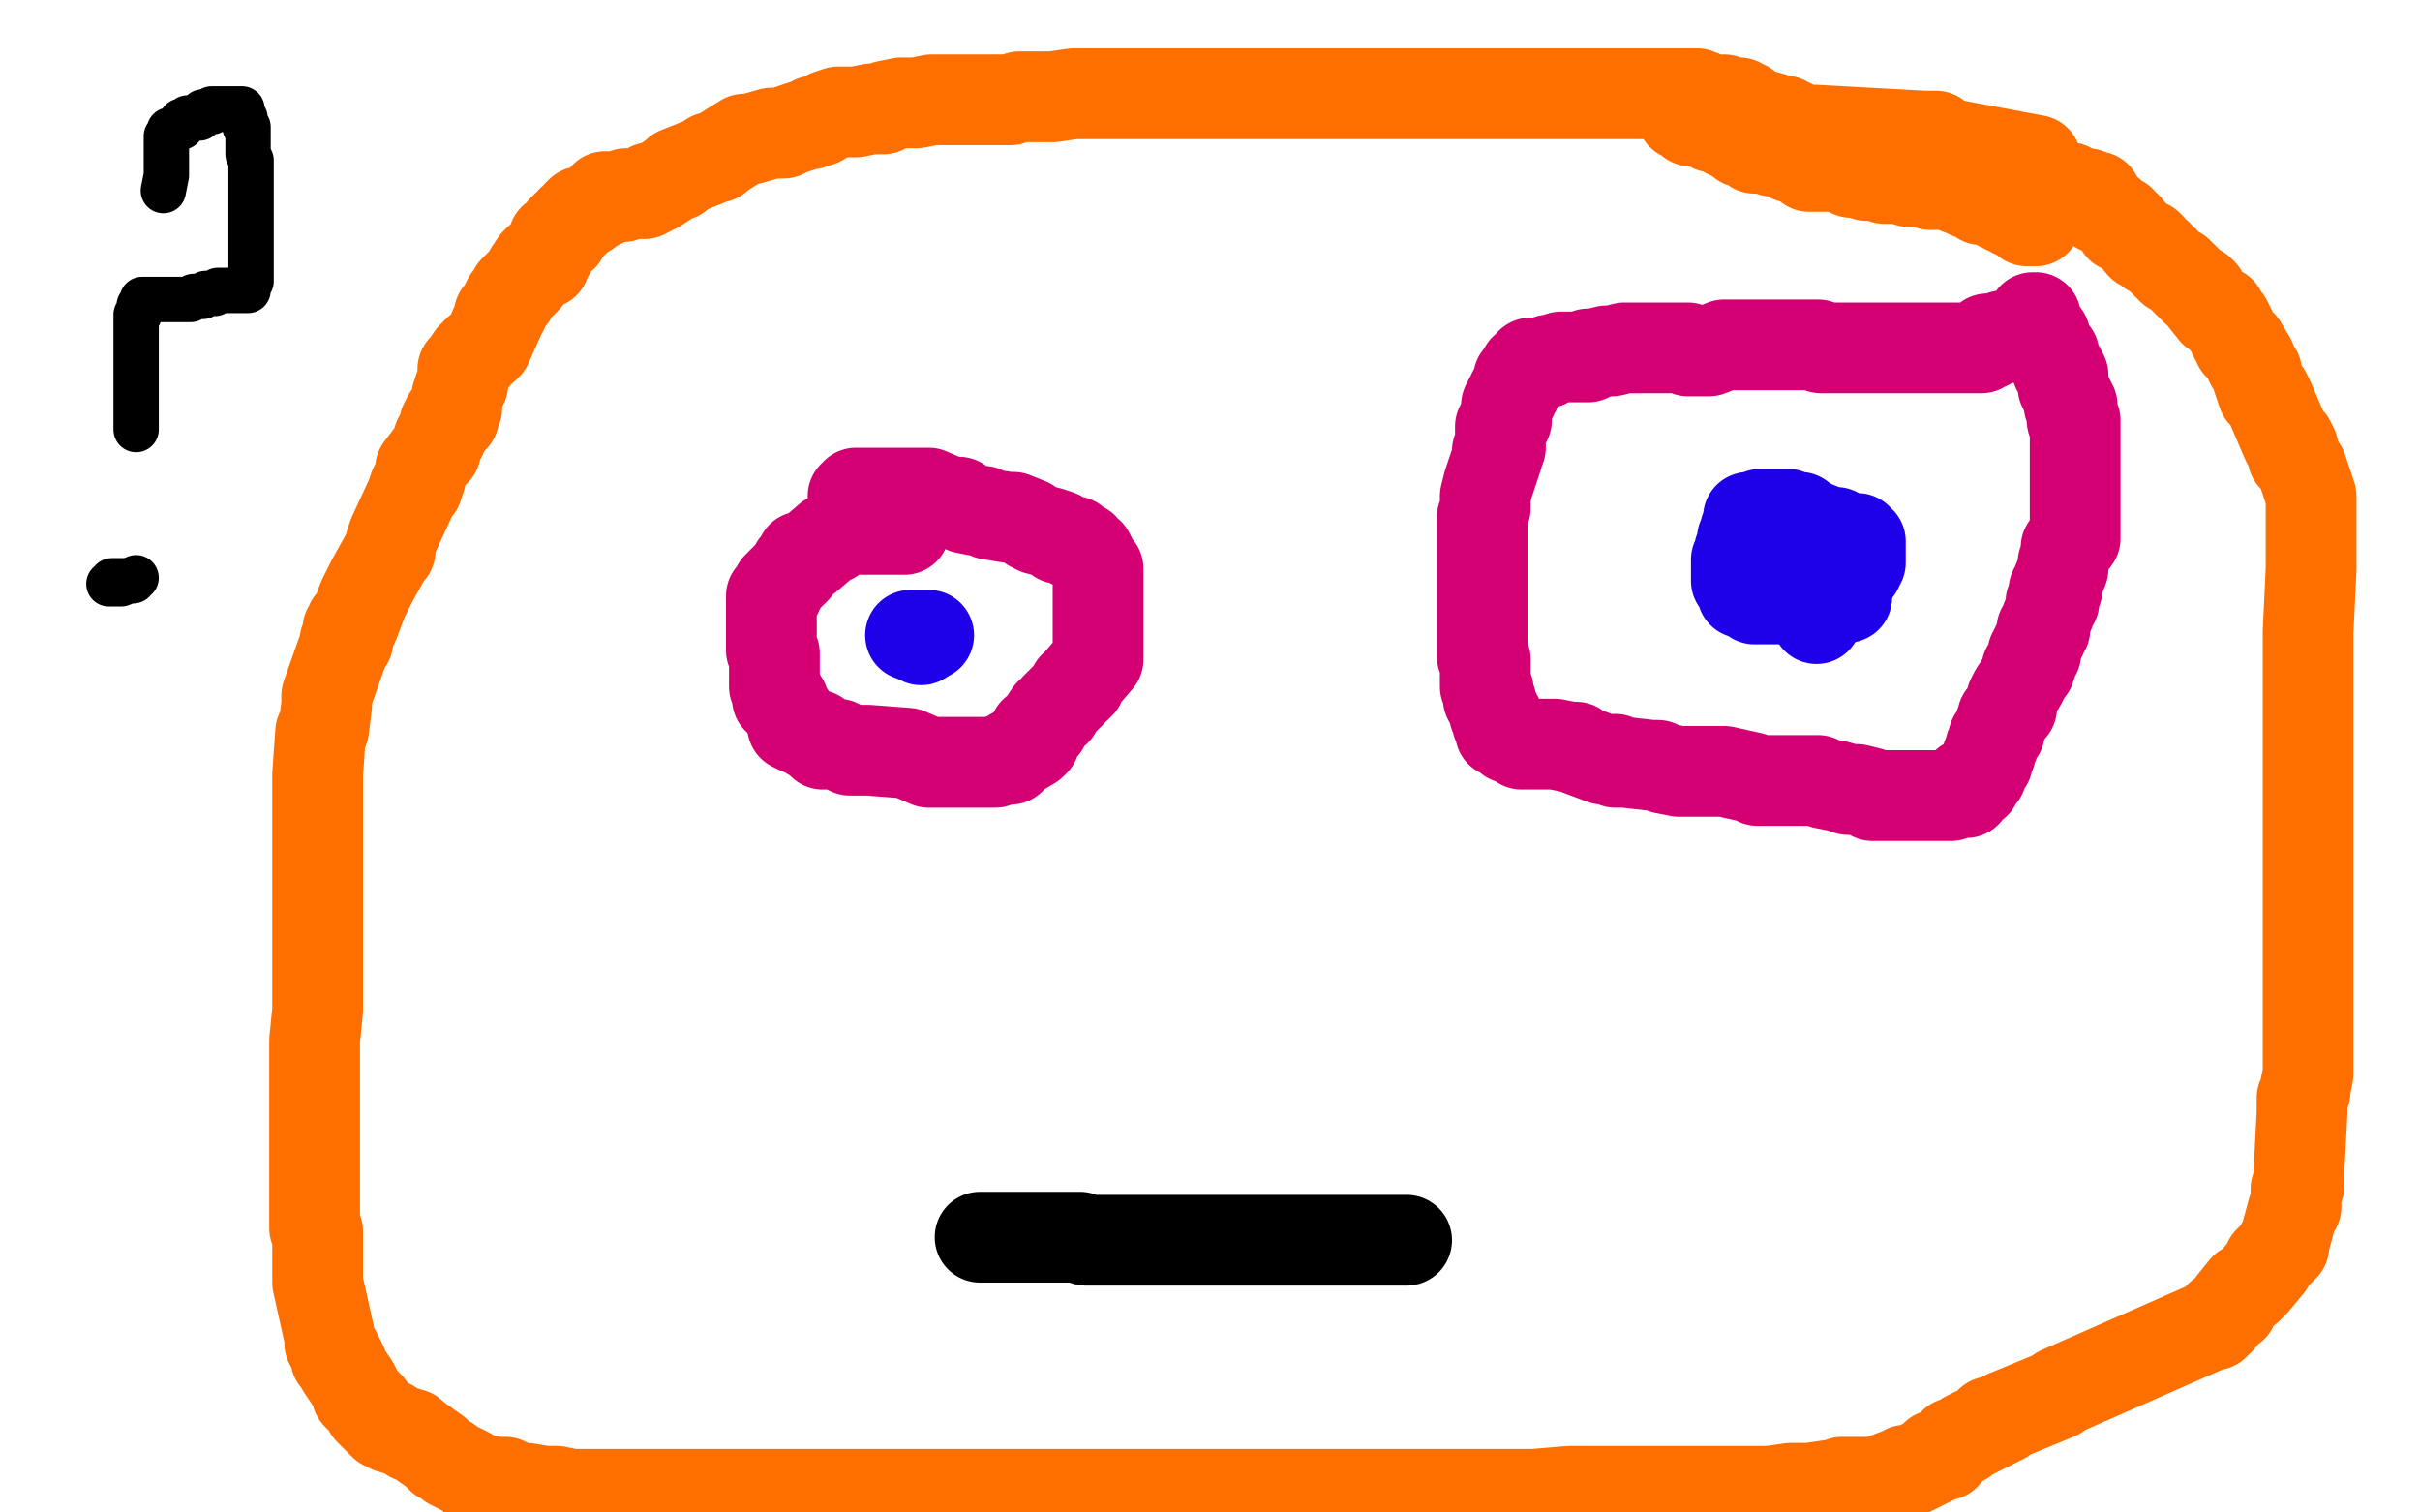
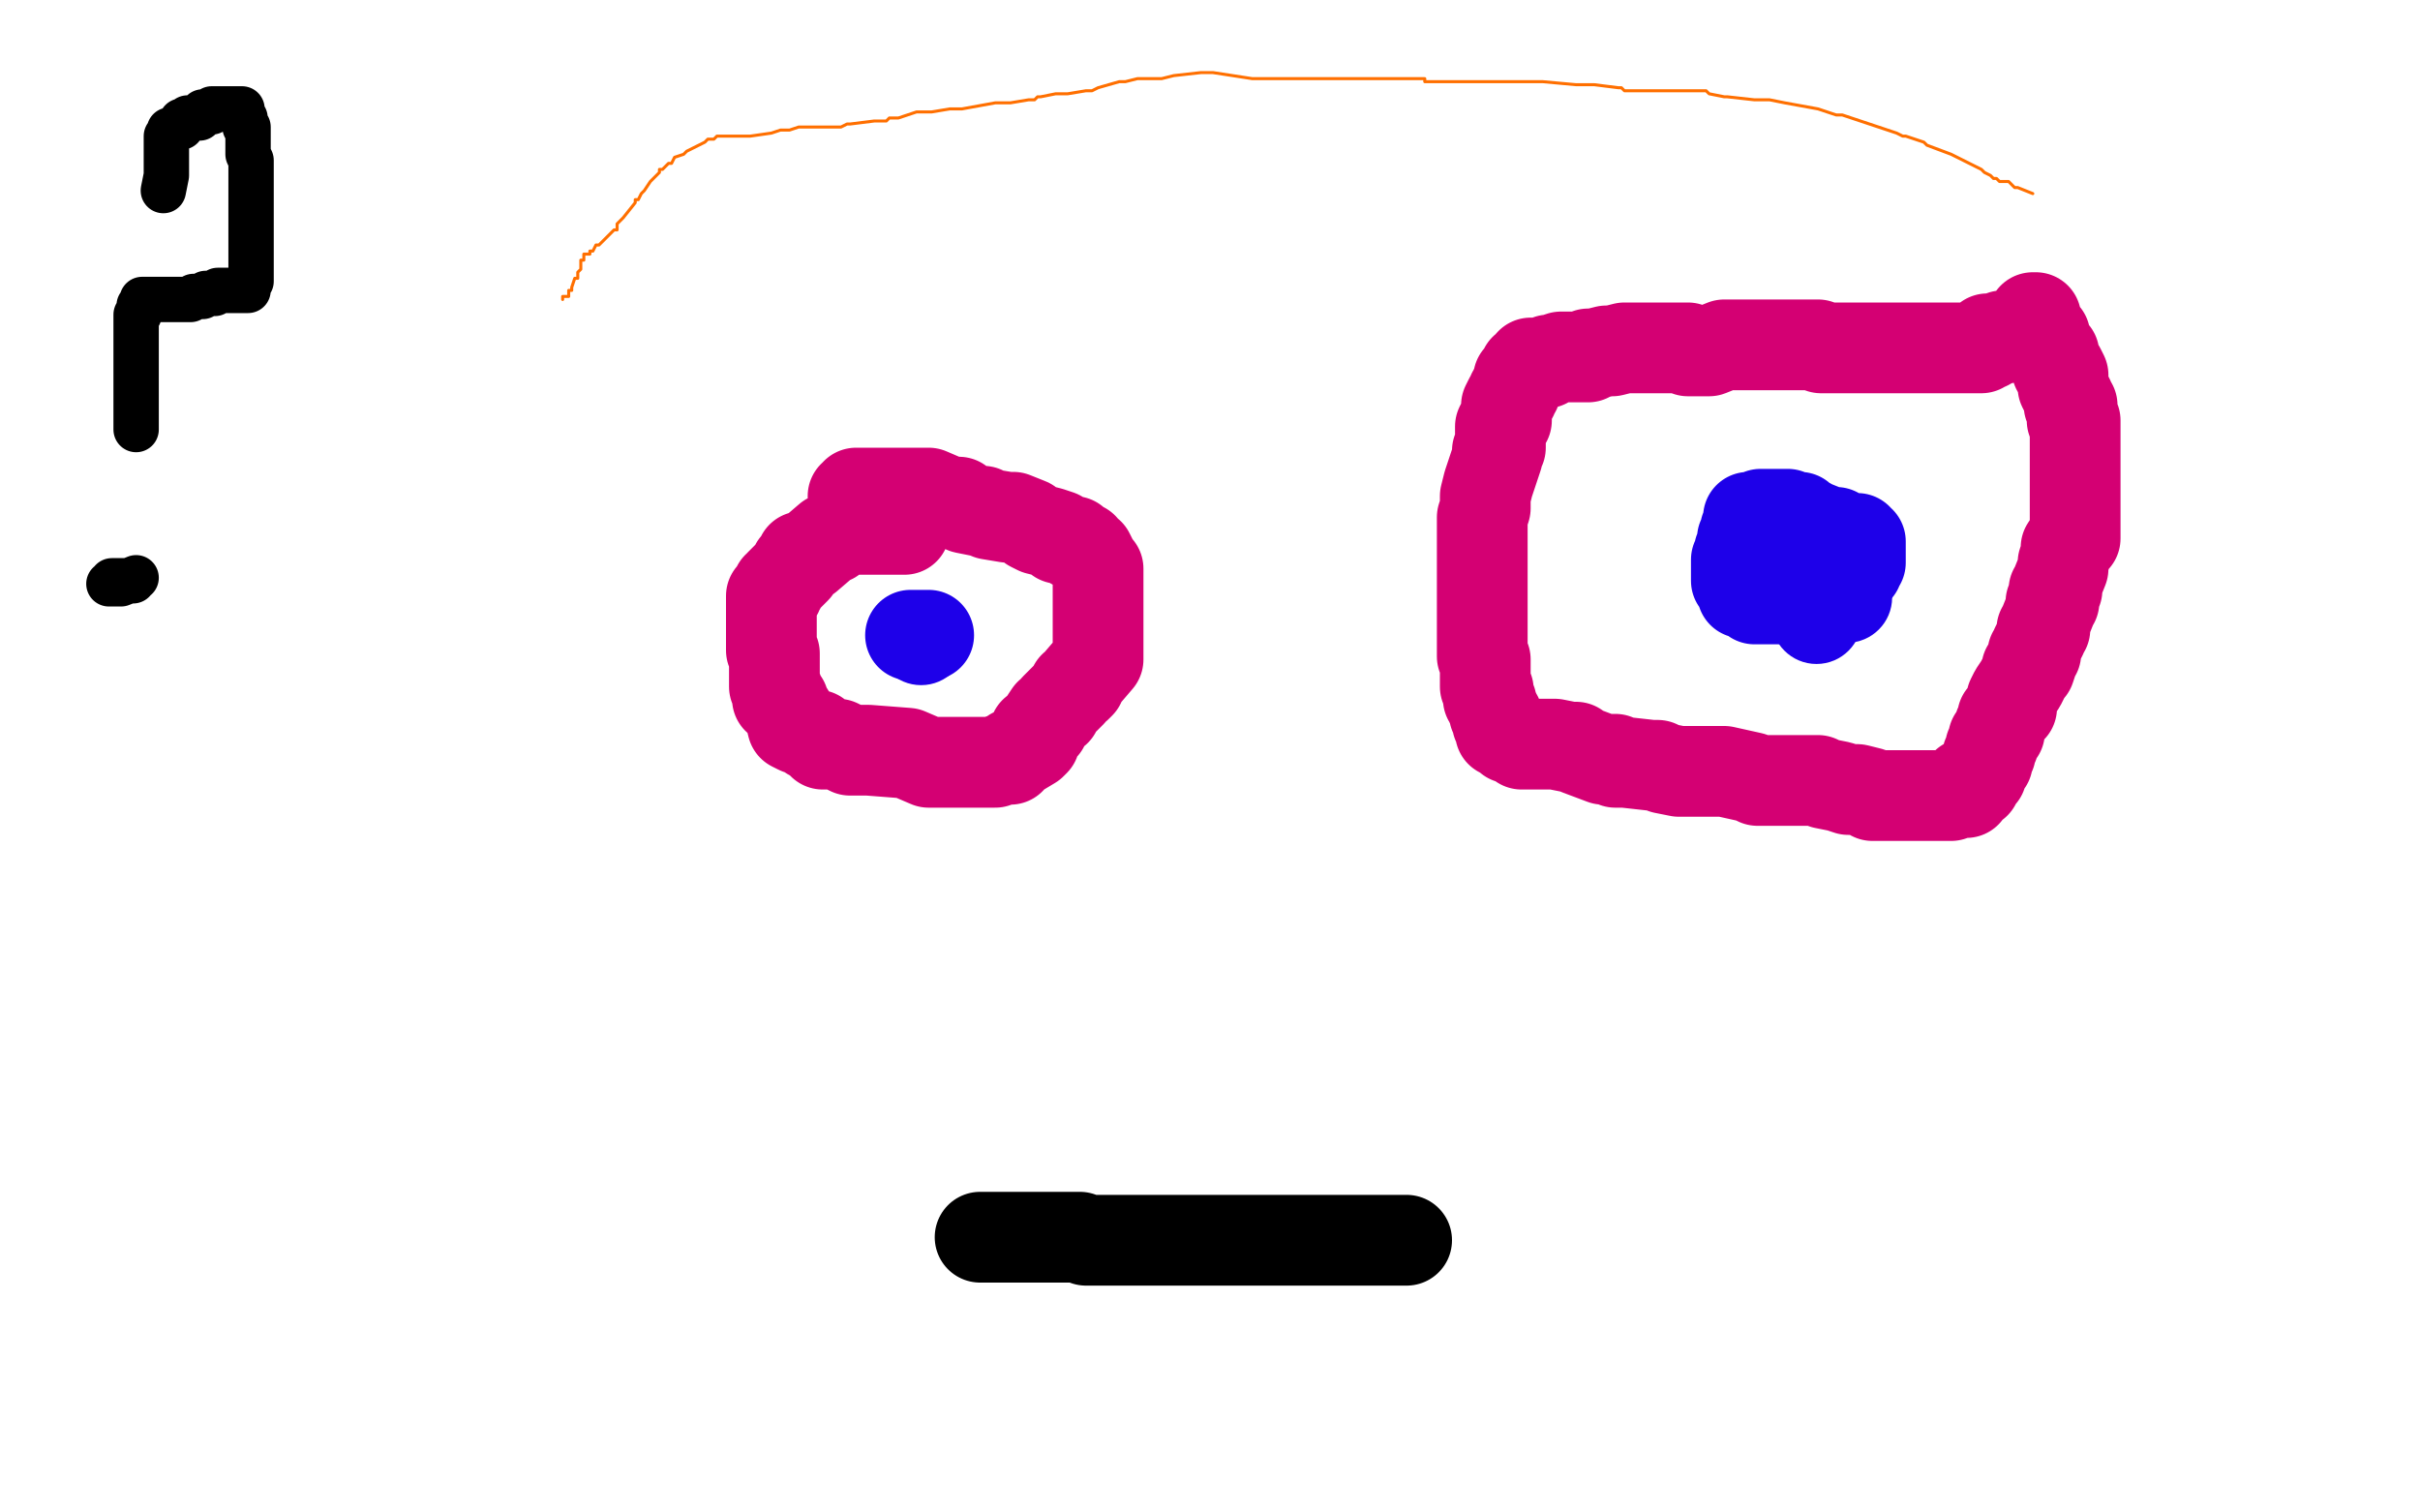
<svg xmlns="http://www.w3.org/2000/svg" width="800" height="500" version="1.1" style="stroke-antialiasing: false">
  <desc>This SVG has been created on https://colorillo.com/</desc>
  <rect x="0" y="0" width="800" height="500" style="fill: rgb(255,255,255); stroke-width:0" />
  <polyline points="672,64 667,62 667,62 666,62 666,62 665,61 665,61 664,60 664,60 663,60 663,60 662,60 662,60 661,60 661,60 660,59 660,59 659,59 659,59 658,58 658,58 656,57 656,57 655,56 655,56 651,54 651,54 649,53 649,53 647,52 647,52 645,51 645,51 637,48 637,48 636,47 636,47 633,46 633,46 630,45 630,45 629,45 629,45 627,44 627,44 609,38 609,38 607,38 607,38 601,36 601,36 590,34 590,34 585,33 585,33 580,33 580,33 571,32 571,32 570,32 570,32 565,31 565,31 564,30 564,30 555,30 555,30 550,30 550,30 549,30 549,30 540,30 540,30 537,30 537,30 536,29 536,29 535,29 535,29 527,28 527,28 524,28 524,28 522,28 522,28 521,28 521,28 510,27 510,27 507,27 507,27 505,27 505,27 504,27 504,27 493,27 493,27 491,27 491,27 487,27 487,27 482,27 482,27 481,27 481,27 479,27 479,27 478,27 478,27 474,27 474,27 473,27 473,27 472,27 472,27 471,27 471,27 471,26 471,26 464,26 464,26 462,26 462,26 457,26 457,26 454,26 454,26 452,26 452,26 451,26 451,26 440,26 440,26 437,26 437,26 431,26 431,26 428,26 428,26 426,26 426,26 414,26 414,26 401,24 401,24 399,24 399,24 397,24 397,24 388,25 388,25 384,26 384,26 383,26 383,26 382,26 382,26 376,26 376,26 372,27 372,27 371,27 371,27 370,27 370,27 363,29 363,29 361,30 361,30 360,30 360,30 359,30 359,30 353,31 353,31 352,31 352,31 351,31 351,31 349,31 349,31 344,32 344,32 343,32 343,32 342,33 342,33 341,33 341,33 340,33 340,33 334,34 334,34 332,34 332,34 331,34 331,34 330,34 330,34 329,34 329,34 318,36 318,36 316,36 316,36 315,36 315,36 314,36 314,36 308,37 308,37 306,37 306,37 303,37 303,37 297,39 297,39 295,39 295,39 294,39 294,39 293,40 293,40 292,40 292,40 291,40 291,40 289,40 289,40 281,41 281,41 280,41 280,41 278,42 278,42 277,42 277,42 276,42 276,42 275,42 275,42 273,42 273,42 265,42 265,42 264,42 264,42 261,43 261,43 260,43 260,43 258,43 258,43 255,44 255,44 248,45 248,45 247,45 247,45 246,45 246,45 245,45 245,45 242,45 242,45 241,45 241,45 240,45 240,45 237,45 237,45 236,46 236,46 235,46 235,46 234,46 234,46 233,47 233,47 229,49 229,49 227,50 227,50 226,51 226,51 223,52 223,52 222,54 222,54 221,54 221,54 219,56 219,56 218,56 218,56 218,57 218,57 216,59 216,59 215,60 215,60 213,63 213,63 212,64 212,64 211,66 211,66 210,66 210,66 210,67 210,67 206,72 206,72 205,73 205,73 204,74 204,74 204,75 204,75 204,76 204,76 203,76 203,76 198,81 198,81 197,81 197,81 196,83 196,83 195,83 195,83 195,84 195,84 194,84 194,84 193,84 193,84 193,85 193,85 193,86 193,86 192,86 192,86 192,87 192,87 192,88 192,88 192,89 192,89 191,90 191,90 191,91 191,91 191,92 191,92 190,92 190,92 189,95 189,95 189,96 189,96 188,96 188,96 188,98 188,98 187,98 187,98 186,98 186,98 186,99 186,99" style="fill: none; stroke: #ff6f00; stroke-width: 1; stroke-linejoin: round; stroke-linecap: round; stroke-antialiasing: false; stroke-antialias: 0; opacity: 1.0" />
-   <polyline points="670,68 665,67 665,67 664,67 664,67 663,67 663,67 662,67 662,67 661,67 661,67 660,67 660,67 659,66 659,66 658,66 658,66 657,66 657,66 655,66 655,66 654,65 654,65 652,64 652,64 651,64 651,64 650,63 650,63 649,63 649,63 648,62 648,62 645,61 644,61 643,61 642,61 641,61 640,61 639,61 638,61 638,60 637,60 636,60 635,60 634,60 633,60 631,60 630,59 629,59 628,59 626,59 625,59 624,59 623,59 622,58 621,58 619,58 617,58 617,57 616,57 615,57 612,57 611,56 610,56 606,55 605,55 604,55 602,55 601,55 600,55 599,55 598,55 598,54 597,54 596,53 595,53 594,52 593,52 592,52 591,51 586,50 585,49 584,49 582,49 581,49 580,49 577,47 576,47 576,46 575,46 573,45 572,44 571,44 570,43 568,42 566,42 565,41 564,41 562,40 561,40 560,40 559,40 557,38 556,38 556,37 557,37 558,37 559,37 559,39 561,39 563,39 564,39 565,39 567,40 568,40 569,40 570,40 577,40 579,40 580,40 589,42 592,42 594,43 595,43 598,43 600,43 636,45 637,45 640,45 640,46 641,47 673,53 673,54 673,55 673,56 673,57 673,58 673,59 673,60 673,61 673,62 673,64 673,65 673,66 673,67 673,68 673,69 673,70 673,72 673,73 672,73 670,73 669,72 665,70 664,69 663,69 662,68 661,68 660,67 659,67 636,58 632,57 631,57 628,56 626,55 609,49 606,48 605,47 603,46 596,43 595,43 592,41 591,41 590,40 587,40 586,39 579,37 577,35 576,35 575,34 572,34 570,33 569,33 566,33 561,31 560,31 559,31 556,31 555,31 554,31 552,31 551,31 549,31 547,31 544,31 542,31 540,31 537,31 533,31 529,31 528,31 522,31 521,31 520,31 515,31 514,31 513,31 512,31 507,31 502,31 501,31 497,31 491,31 490,31 489,31 487,31 485,31 475,31 474,31 472,31 471,31 465,31 463,31 462,31 458,31 455,31 453,31 446,31 442,31 437,31 435,31 429,31 427,31 426,31 424,31 419,31 415,31 414,31 411,31 410,31 409,31 408,31 407,31 403,31 402,31 396,31 395,31 394,31 393,31 392,31 386,31 384,31 382,31 379,31 377,31 372,31 371,31 370,31 365,31 363,31 361,31 356,31 355,31 348,32 347,32 345,32 342,32 341,32 338,32 337,32 334,33 333,33 331,33 330,33 329,33 328,33 325,33 323,33 321,33 320,33 316,33 315,33 314,33 313,33 308,33 303,34 302,34 299,34 298,34 293,35 292,36 291,36 288,36 283,37 281,37 278,37 277,37 274,38 271,40 269,40 268,41 267,41 261,43 259,44 255,44 248,46 247,46 246,46 238,51 237,52 236,52 235,52 234,53 224,57 224,58 223,58 217,62 216,62 215,62 215,63 213,64 212,64 211,64 210,64 208,64 207,64 206,65 204,65 203,65 202,65 200,65 199,67 198,67 197,68 195,69 194,70 192,70 192,71 191,71 190,73 189,73 189,74 188,75 187,75 186,76 186,77 186,78 185,78 183,79 183,80 183,81 182,82 182,83 181,84 180,85 180,87 178,87 178,88 178,86 177,87 175,90 174,92 170,96 169,98 168,99 166,103 165,104 165,105 161,114 160,115 158,116 157,117 157,118 156,118 154,121 154,122 153,122 153,124 153,125 153,126 153,127 152,128 151,131 151,132 151,133 151,134 151,135 150,136 150,137 150,138 149,138 148,138 148,139 147,140 147,141 147,142 146,143 146,144 145,145 144,148 144,149 143,150 142,151 139,155 139,156 139,158 138,159 138,161 137,161 136,164 130,177 129,180 129,182 128,183 123,192 122,194 120,198 117,206 116,206 116,208 115,208 115,210 115,212 114,212 114,213 108,230 108,233 107,241 106,242 105,256 105,259 105,262 105,264 105,274 105,276 105,278 105,279 105,280 105,282 105,291 105,293 105,294 105,295 105,296 105,305 105,306 105,308 105,309 105,310 105,311 105,313 105,330 105,332 105,333 105,334 104,344 104,347 104,351 104,357 104,360 104,361 104,367 104,370 104,372 104,374 104,376 104,386 104,389 104,391 104,392 104,397 104,400 104,404 104,406 105,407 105,408 105,409 105,410 105,411 105,421 105,422 105,424 109,442 109,444 111,447 111,449 112,449 113,451 113,452 117,458 118,460 118,461 122,465 122,466 123,467 126,470 127,471 128,471 129,471 129,472 136,474 136,475 137,475 144,480 145,481 146,482 148,483 149,484 155,487 157,489 159,489 164,490 165,490 167,490 171,492 173,492 174,492 180,493 183,493 184,493 189,494 193,494 198,494 207,494 208,494 209,494 216,494 218,494 219,494 221,494 222,494 223,494 237,494 241,494 242,494 244,494 256,494 259,494 262,494 263,494 276,494 281,494 283,494 286,494 299,494 302,494 303,494 327,494 329,494 333,494 335,494 336,494 357,494 359,494 361,494 364,494 365,494 368,494 370,494 372,494 400,494 406,494 408,494 411,494 414,494 440,494 445,494 448,494 452,494 470,494 472,494 475,494 477,494 478,494 493,494 495,494 499,494 507,494 519,493 522,493 525,493 528,493 529,493 532,493 536,493 581,493 582,493 584,493 585,493 592,492 593,492 594,492 597,492 598,492 605,491 606,491 607,491 609,490 616,490 618,490 619,490 620,490 628,487 630,486 632,486 640,482 640,481 643,481 645,478 646,478 646,477 649,476 650,475 654,473 658,471 658,470 660,470 661,469 662,469 663,468 680,461 681,460 731,438 732,438 733,437 734,436 734,435 738,432 738,431 742,426 743,426 744,425 745,424 750,418 750,417 754,413 754,412 755,412 755,411 758,400 759,399 759,397 759,396 759,395 759,393 760,392 760,389 760,387 761,368 761,365 761,363 762,361 762,360 763,355 763,352 763,327 763,323 763,320 763,312 763,296 763,290 763,288 763,284 763,256 763,254 763,250 763,247 763,227 763,225 763,219 763,217 763,214 763,211 763,209 764,188 764,187 764,185 764,184 764,183 764,173 764,171 764,170 764,164 761,155 759,152 758,151 758,150 758,148 757,146 756,146 750,132 749,130 748,130 746,124 746,123 744,120 744,119 741,114 740,114 740,113 739,112 736,106 734,104 734,103 733,103 732,103 728,98 728,97 727,96 726,96 721,91 720,90 718,89 717,88 713,84 711,83 711,82 710,81 709,81 708,81 703,75 701,75 701,74 701,73 700,73 698,71 697,70 696,70 695,69 694,69 693,65 691,65 690,65 690,64 689,64 686,64 685,63 684,63 684,62 683,62 682,62 677,61 676,61 674,61 672,61 671,61 667,61 666,61 661,61 660,61 659,61 658,61 653,61 651,60 649,60 648,60 647,60 646,60 641,59 640,59 639,59 637,59 636,59" style="fill: none; stroke: #ff6f00; stroke-width: 30; stroke-linejoin: round; stroke-linecap: round; stroke-antialiasing: false; stroke-antialias: 0; opacity: 1.0" />
  <polyline points="299,175 294,175 294,175 293,175 293,175 292,175 292,175 291,175 291,175 290,175 290,175 289,175 289,175 288,175 288,175 287,175 287,175 281,175 281,175 280,175 280,175 278,176 278,176 277,176 277,176 276,177 276,177 275,178 275,178 274,178 274,178 267,184 267,184 265,184 265,184 265,185 265,185 264,186 264,186 263,187 263,187 263,188 263,188 258,193 258,194 257,194 257,195 257,196 256,196 255,197 255,198 255,199 255,200 255,201 255,203 255,204 255,206 255,208 255,209 255,212 255,214 255,215 256,216 256,217 256,218 256,219 256,223 256,224 256,225 256,226 256,227 257,228 257,229 257,231 259,232 259,233 261,236 262,240 264,241 267,242 268,243 270,243 272,246 273,246 277,246 281,248 282,248 283,248 284,248 285,248 287,248 300,249 307,252 308,252 315,252 317,252 322,252 324,252 326,252 327,252 328,252 329,252 331,251 332,251 333,251 334,251 335,249 336,249 341,246 342,245 342,244 342,242 344,241 345,240 345,239 347,236 349,235 349,234 354,229 355,227 356,227 357,226 357,225 363,218 363,216 363,214 363,212 363,211 363,210 363,209 363,208 363,207 363,206 363,203 363,202 363,198 363,197 363,192 363,191 363,189 363,188 362,187 360,183 358,182 358,181 357,181 356,180 355,180 355,179 354,179 350,178 350,177 347,176 343,175 341,174 340,173 335,171 333,171 327,170 325,169 324,169 319,168 317,166 316,166 315,166 314,166 307,163 306,163 305,163 302,163 299,163 298,163 297,163 295,163 294,163 293,163 290,163 289,163 288,163 286,163 285,163 284,163 283,163 283,164 282,164" style="fill: none; stroke: #d40073; stroke-width: 30; stroke-linejoin: round; stroke-linecap: round; stroke-antialiasing: false; stroke-antialias: 0; opacity: 1.0" />
  <polyline points="673,110 668,111 668,111 667,111 667,111 665,111 665,111 664,111 664,111 663,111 663,111 662,111 662,111 662,112 662,112 661,112 661,112 659,112 659,112 658,112 658,112 657,112 657,112 657,113 657,113 657,114 657,114 656,114 656,114 655,115 654,115 653,115 652,115 651,115 649,115 648,115 647,115 646,115 645,115 644,115 643,115 642,115 641,115 640,115 639,115 638,115 637,115 636,115 633,115 632,115 631,115 628,115 626,115 625,115 623,115 622,115 620,115 619,115 618,115 617,115 616,115 612,115 611,115 610,115 608,115 607,115 605,115 603,115 602,115 601,114 599,114 598,114 596,114 594,114 593,114 591,114 590,114 589,114 586,114 584,114 583,114 581,114 580,114 579,114 578,114 573,114 572,114 571,114 570,114 565,116 563,116 562,116 558,116 558,115 556,115 552,115 551,115 550,115 547,115 546,115 545,115 544,115 539,115 537,115 533,116 532,116 531,116 527,117 526,117 525,117 525,118 522,118 521,118 520,118 518,118 517,118 516,118 513,119 512,119 511,120 510,120 509,120 507,120 506,120 506,121 505,122 504,122 504,124 503,124 502,125 502,126 501,128 501,129 500,130 500,131 499,132 498,134 498,136 498,138 498,139 497,139 496,141 496,142 496,144 496,148 495,149 495,150 495,151 493,157 492,160 491,164 491,166 491,168 490,171 490,173 490,175 490,176 490,177 490,180 490,183 490,184 490,185 490,188 490,189 490,190 490,192 490,193 490,197 490,198 490,199 490,200 490,204 490,205 490,206 490,207 490,208 490,210 490,211 490,213 490,214 490,215 490,216 490,217 491,218 491,219 491,220 491,222 491,223 491,224 491,226 491,227 492,228 492,229 492,231 493,232 493,233 494,235 494,236 495,237 495,239 496,240 496,241 496,242 498,243 499,243 499,244 500,244 501,244 503,245 503,246 510,246 511,246 512,246 513,246 514,246 519,247 520,247 521,247 522,248 530,251 531,251 532,251 534,251 534,252 536,252 537,252 546,253 547,253 548,253 550,254 555,255 556,255 558,255 559,255 564,255 565,255 568,255 569,255 570,255 579,257 581,258 583,258 585,258 590,258 591,258 592,258 593,258 596,258 597,258 598,258 600,258 601,258 603,259 608,260 611,261 612,261 613,261 614,261 618,262 619,263 634,263 638,263 639,263 641,263 645,263 647,262 648,262 649,262 650,262 650,261 650,260 650,259 651,259 652,259 653,259 653,257 654,256 655,256 656,253 657,252 657,251 657,250 658,249 658,248 658,247 659,246 659,244 661,242 661,241 661,240 662,238 662,237 664,235 665,234 665,231 666,229 668,226 670,222 670,221 671,221 672,218 672,216 673,216 673,215 673,214 675,210 675,209 675,208 676,208 676,207 676,206 678,201 678,199 679,199 679,196 679,195 680,195 680,194 680,193 682,188 682,187 682,186 683,183 683,181 685,178 686,178 686,176 686,175 686,172 686,171 686,170 686,169 686,168 686,167 686,166 686,165 686,164 686,163 686,161 686,159 686,158 686,154 686,153 686,152 686,148 686,147 686,146 686,144 686,140 686,139 685,139 685,134 684,134 684,133 684,132 682,128 682,127 682,126 682,124 681,122 680,122 679,117 678,116 677,115 676,111 674,110 674,109 674,108 673,106 673,105 672,105" style="fill: none; stroke: #d40073; stroke-width: 30; stroke-linejoin: round; stroke-linecap: round; stroke-antialiasing: false; stroke-antialias: 0; opacity: 1.0" />
  <polyline points="465,410 460,410 460,410 459,410 459,410 458,410 458,410 456,410 456,410 455,410 455,410 454,410 454,410 451,410 451,410 449,410 449,410 448,410 448,410 446,410 446,410 436,410 436,410 435,410 435,410 434,410 434,410 433,410 433,410 430,410 430,410 427,410 427,410 425,410 425,410 423,410 421,410 420,410 414,410 412,410 409,410 408,410 407,410 406,410 400,410 399,410 398,410 397,410 393,410 392,410 391,410 387,410 382,410 381,410 380,410 374,410 373,410 372,410 371,410 370,410 359,410 357,409 356,409 354,409 351,409 350,409 347,409 342,409 341,409 338,409 337,409 336,409 332,409 331,409 330,409 328,409 327,409 326,409 324,409" style="fill: none; stroke: #000000; stroke-width: 30; stroke-linejoin: round; stroke-linecap: round; stroke-antialiasing: false; stroke-antialias: 0; opacity: 1.0" />
  <circle cx="308.5" cy="208.5" r="0" style="fill: #1e00e9; stroke-antialiasing: false; stroke-antialias: 0; opacity: 1.0" />
  <polyline points="307,207 306,212 306,212 306,213 306,213 307,213 307,213 308,213 308,213 308,214 308,214 309,214 309,214 309,215 309,215 310,215 310,215 311,215 311,215 311,214 311,214 310,214 310,214 310,213 310,213 310,212 310,212 309,212 309,212 308,212 308,212 308,211 308,211 307,211 307,211 306,211 306,211 305,211 305,211 304,211 304,211 303,211 303,211 302,211 302,211 301,211 301,211 302,211 302,211 303,211 303,211 304,211 304,211 305,211 305,211 306,211 306,211 307,211 307,211 308,211 308,211 309,211 309,211 310,211 310,211 309,211 309,211 308,211 308,211 307,211 307,211 307,210 307,210 306,210 306,210 305,210 305,210 304,210 304,210 304,211 304,211 304,212 304,212" style="fill: none; stroke: #1e00e9; stroke-width: 1; stroke-linejoin: round; stroke-linecap: round; stroke-antialiasing: false; stroke-antialias: 0; opacity: 1.0" />
-   <polyline points="595,181 590,181 590,181 589,182 589,182 588,182 588,182 587,182 587,182 586,182 586,182 585,182 585,182 585,183 585,184 584,184 584,185 584,186 584,187 584,188 583,188 583,189 583,190 583,191 583,192 583,193 583,194 583,195 584,195 585,195 586,195 587,195 588,195 589,195 590,195 591,195 592,195 593,195 594,195 595,194 596,194 596,193 597,193 597,192 597,191 597,190 598,190 598,189 598,188 598,187 598,186 597,186 596,185 595,185 595,184 595,183 594,183 593,183 592,181 591,181 590,180 589,180 588,180" style="fill: none; stroke: #1e00e9; stroke-width: 30; stroke-linejoin: round; stroke-linecap: round; stroke-antialiasing: false; stroke-antialias: 0; opacity: 1.0" />
  <circle cx="304.5" cy="211.5" r="15" style="fill: #1e00e9; stroke-antialiasing: false; stroke-antialias: 0; opacity: 1.0" />
  <polyline points="307,210 302,210 302,210 301,210 301,210" style="fill: none; stroke: #1e00e9; stroke-width: 30; stroke-linejoin: round; stroke-linecap: round; stroke-antialiasing: false; stroke-antialias: 0; opacity: 1.0" />
  <polyline points="600,174 605,176 605,176 606,176 606,176 607,176 607,176 607,177 607,177 608,177 608,177 609,177 609,177 610,178 610,178 611,178 611,178 612,178 612,178 613,178 613,178 614,178 614,179 615,179 615,180 615,181 615,182 615,183 615,184 615,185 615,186 614,186 614,187 614,188 613,188 612,189 612,190 611,190 610,192 609,193 608,193 608,195 607,195 606,195 606,196 605,196 604,196 604,197 603,197 602,197 601,197 600,197 599,197 598,197 597,197 595,197 594,197 593,197 590,197 589,197 588,198 587,198 586,198 585,198 584,198 583,198 582,198 581,198 580,198 579,197 577,196 576,196 576,195 576,194 576,193 575,193 574,192 574,190 574,189 574,188 574,187 574,186 574,185 575,184 575,183 575,182 576,181 576,179 576,178 577,177 577,176 577,175 578,175 578,174 578,173 578,172 578,171 579,171 580,171 581,171 582,171 582,170 583,170 584,170 585,170 586,170 587,170 588,170 589,170 590,170 591,170 591,171 592,171 593,171 594,171 595,171 595,172 596,172 596,173 597,173 598,173 598,174 599,174 600,174 600,175 601,175 601,176 601,177 601,178 600,178 600,179 599,180 598,181 598,182 598,183 597,183 596,183 595,183 595,184" style="fill: none; stroke: #1e00e9; stroke-width: 30; stroke-linejoin: round; stroke-linecap: round; stroke-antialiasing: false; stroke-antialias: 0; opacity: 1.0" />
  <circle cx="600.5" cy="204.5" r="15" style="fill: #1e00e9; stroke-antialiasing: false; stroke-antialias: 0; opacity: 1.0" />
  <circle cx="610.5" cy="197.5" r="15" style="fill: #1e00e9; stroke-antialiasing: false; stroke-antialias: 0; opacity: 1.0" />
  <polyline points="54,63 55,58 55,58 55,57 55,57 55,56 55,56 55,55 55,55 55,54 55,54 55,53 55,53 55,52 55,52 55,51 55,51 55,50 55,50 55,49 55,49 55,48 55,48 55,47 55,47 55,46 55,46 55,45 56,44 56,43 57,43 58,42 59,42 60,42 60,41 60,40 62,40 62,39 63,39 64,39 65,39 66,39 66,38 67,37 69,37 70,37 70,36 71,36 72,36 73,36 74,36 75,36 76,36 77,36 78,36 79,36 80,36 80,37 80,38 81,39 81,40 81,41 81,42 82,42 82,43 82,44 82,45 82,46 82,47 82,49 82,50 82,51 83,53 83,56 83,59 83,61 83,62 83,64 83,65 83,67 83,68 83,71 83,72 83,73 83,75 83,76 83,77 83,78 83,79 83,80 83,81 83,82 83,83 83,84 83,85 83,86 83,87 83,88 83,89 83,90 83,91 83,92 83,93 82,93 82,94 82,95 82,96 81,96 80,96 79,96 77,96 76,96 74,96 72,96 71,97 69,97 68,97 67,98 66,98 65,98 64,98 63,99 61,99 60,99 58,99 56,99 53,99 52,99 50,99 49,99 48,99 47,99 47,100 47,101 46,101 46,102 46,103 46,104 45,104 45,106 45,107 45,108 45,109 45,110 45,111 45,112 45,113 45,114 45,115 45,116 45,117 45,118 45,119 45,120 45,121 45,122 45,123 45,125 45,126 45,127 45,128 45,129 45,130 45,131 45,132 45,133 45,134 45,135 45,136 45,137 45,139 45,140 45,142" style="fill: none; stroke: #000000; stroke-width: 15; stroke-linejoin: round; stroke-linecap: round; stroke-antialiasing: false; stroke-antialias: 0; opacity: 1.0" />
  <polyline points="45,191 40,193 40,193 39,193 39,193 38,193 38,193 37,193 37,193 36,193 36,193 37,193 37,192 38,192 39,192 40,192 41,192 44,192" style="fill: none; stroke: #000000; stroke-width: 15; stroke-linejoin: round; stroke-linecap: round; stroke-antialiasing: false; stroke-antialias: 0; opacity: 1.0" />
</svg>